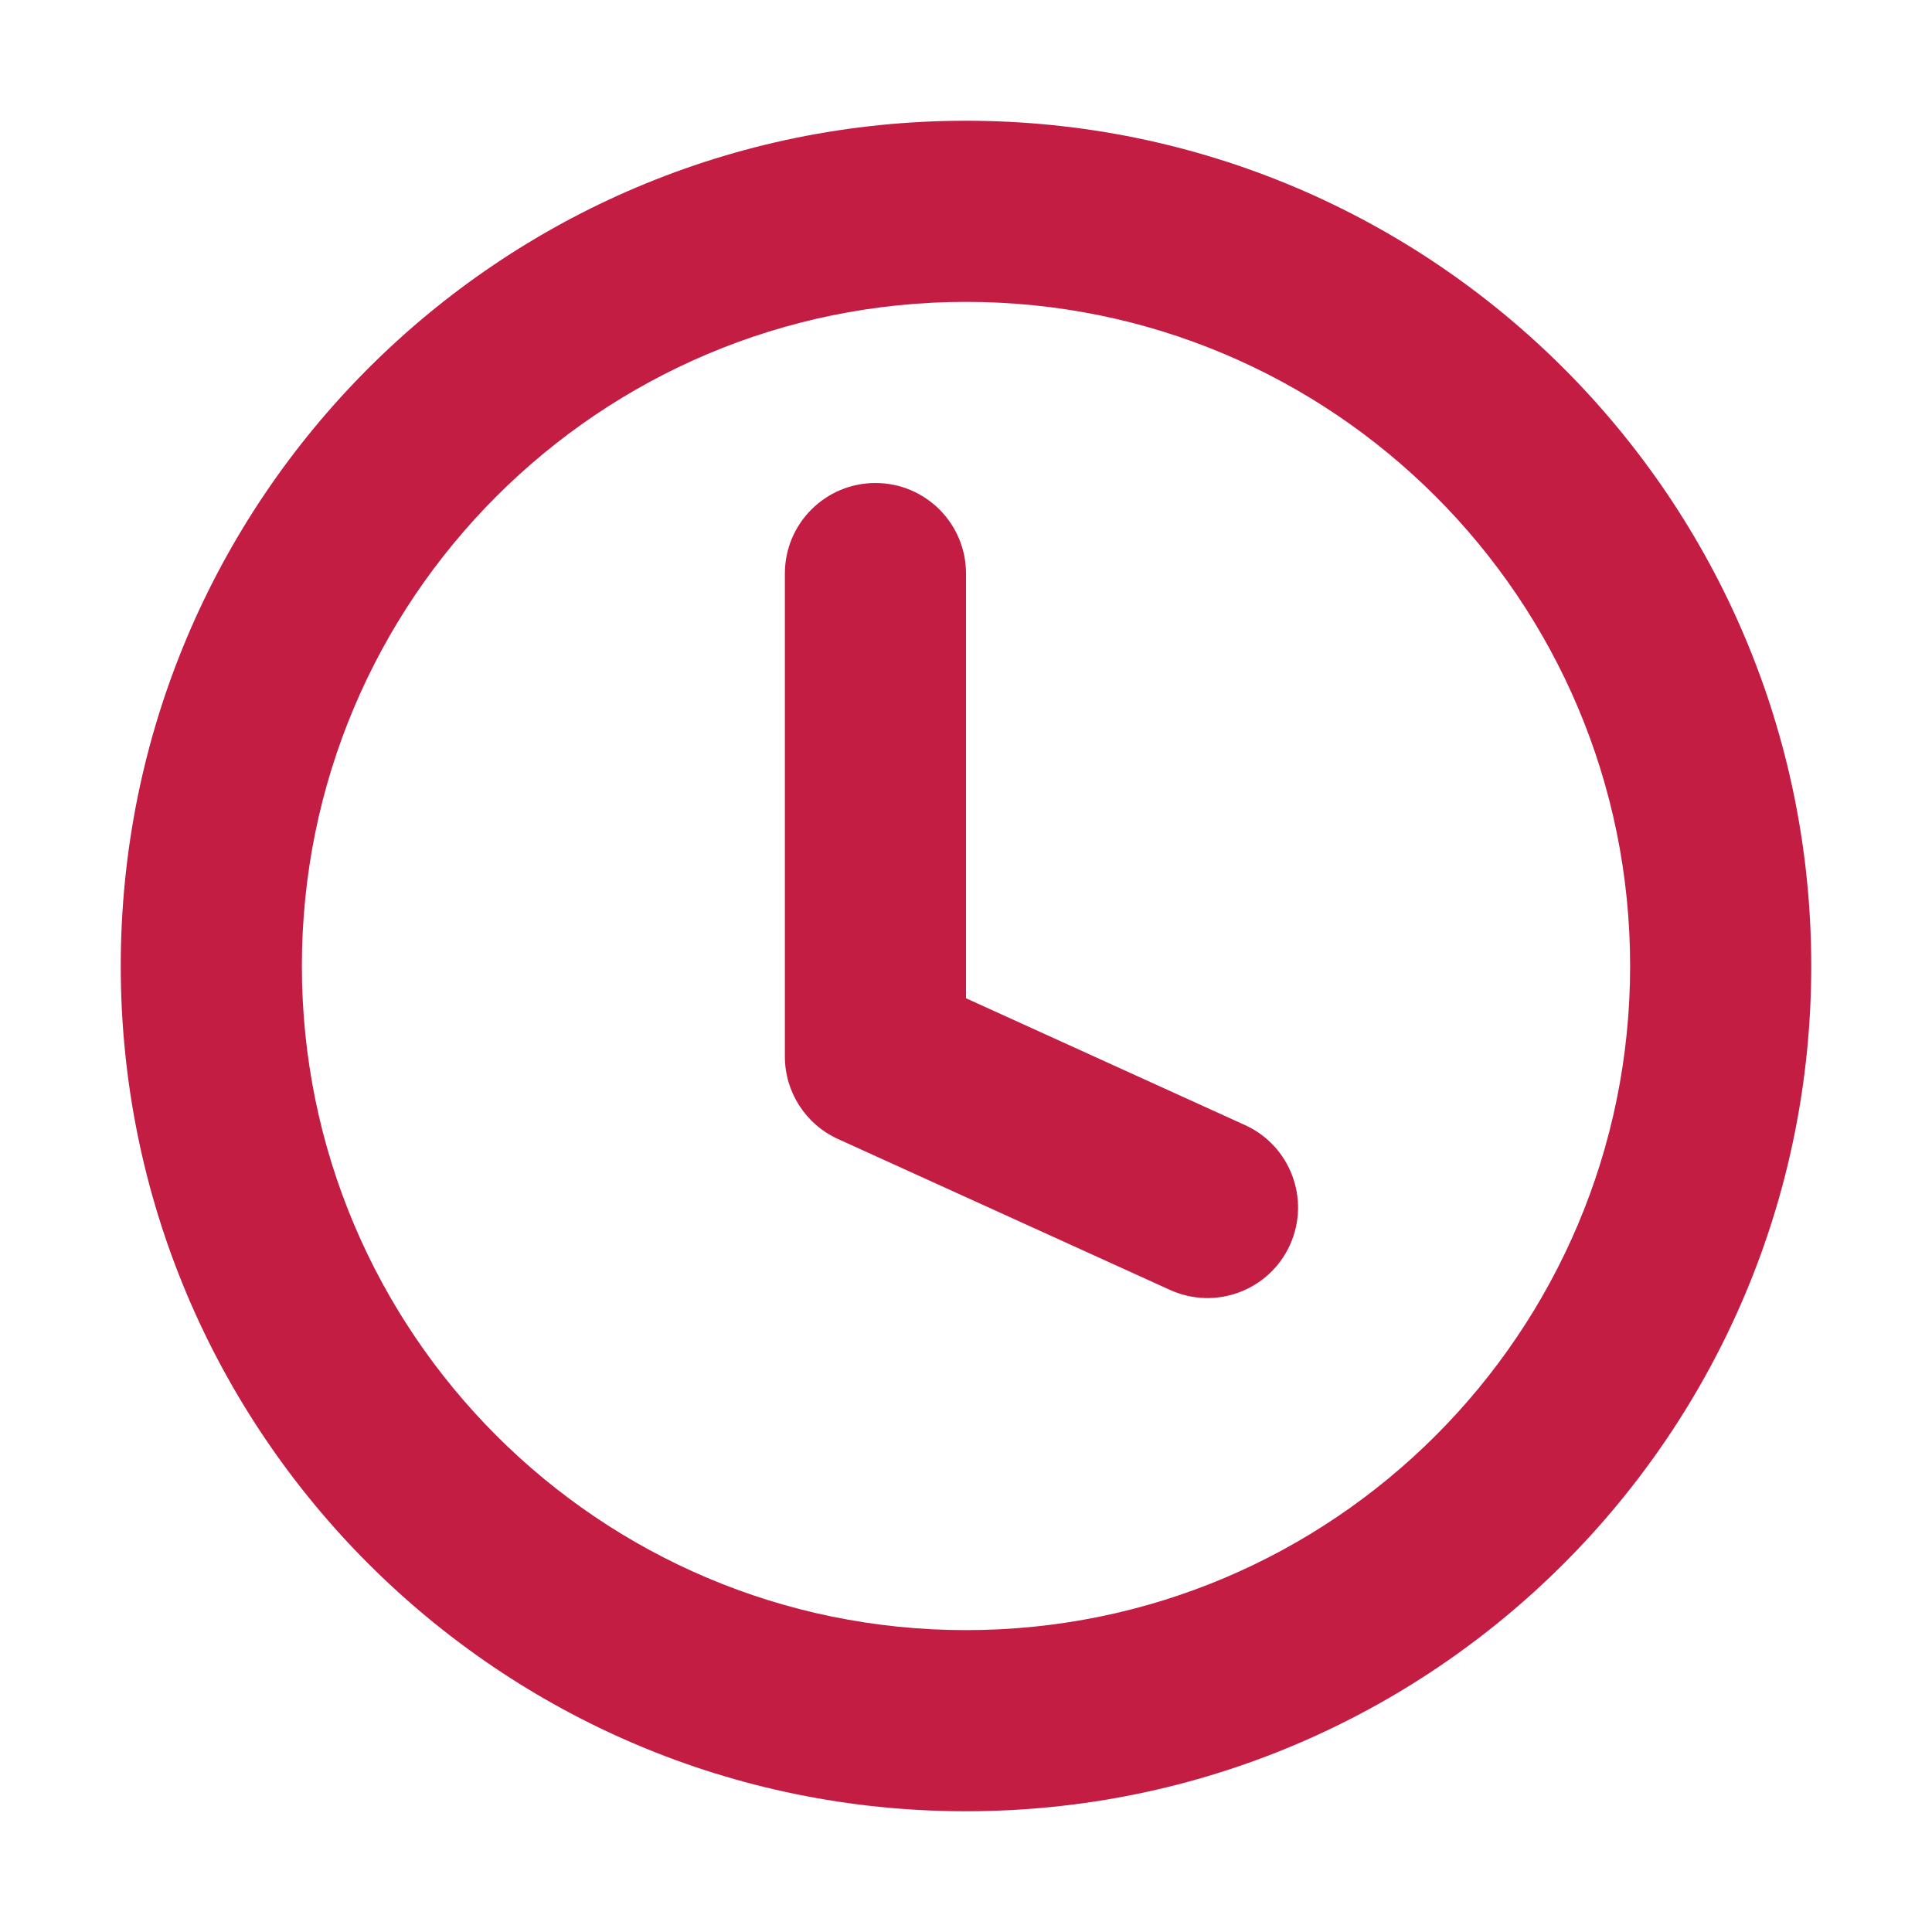
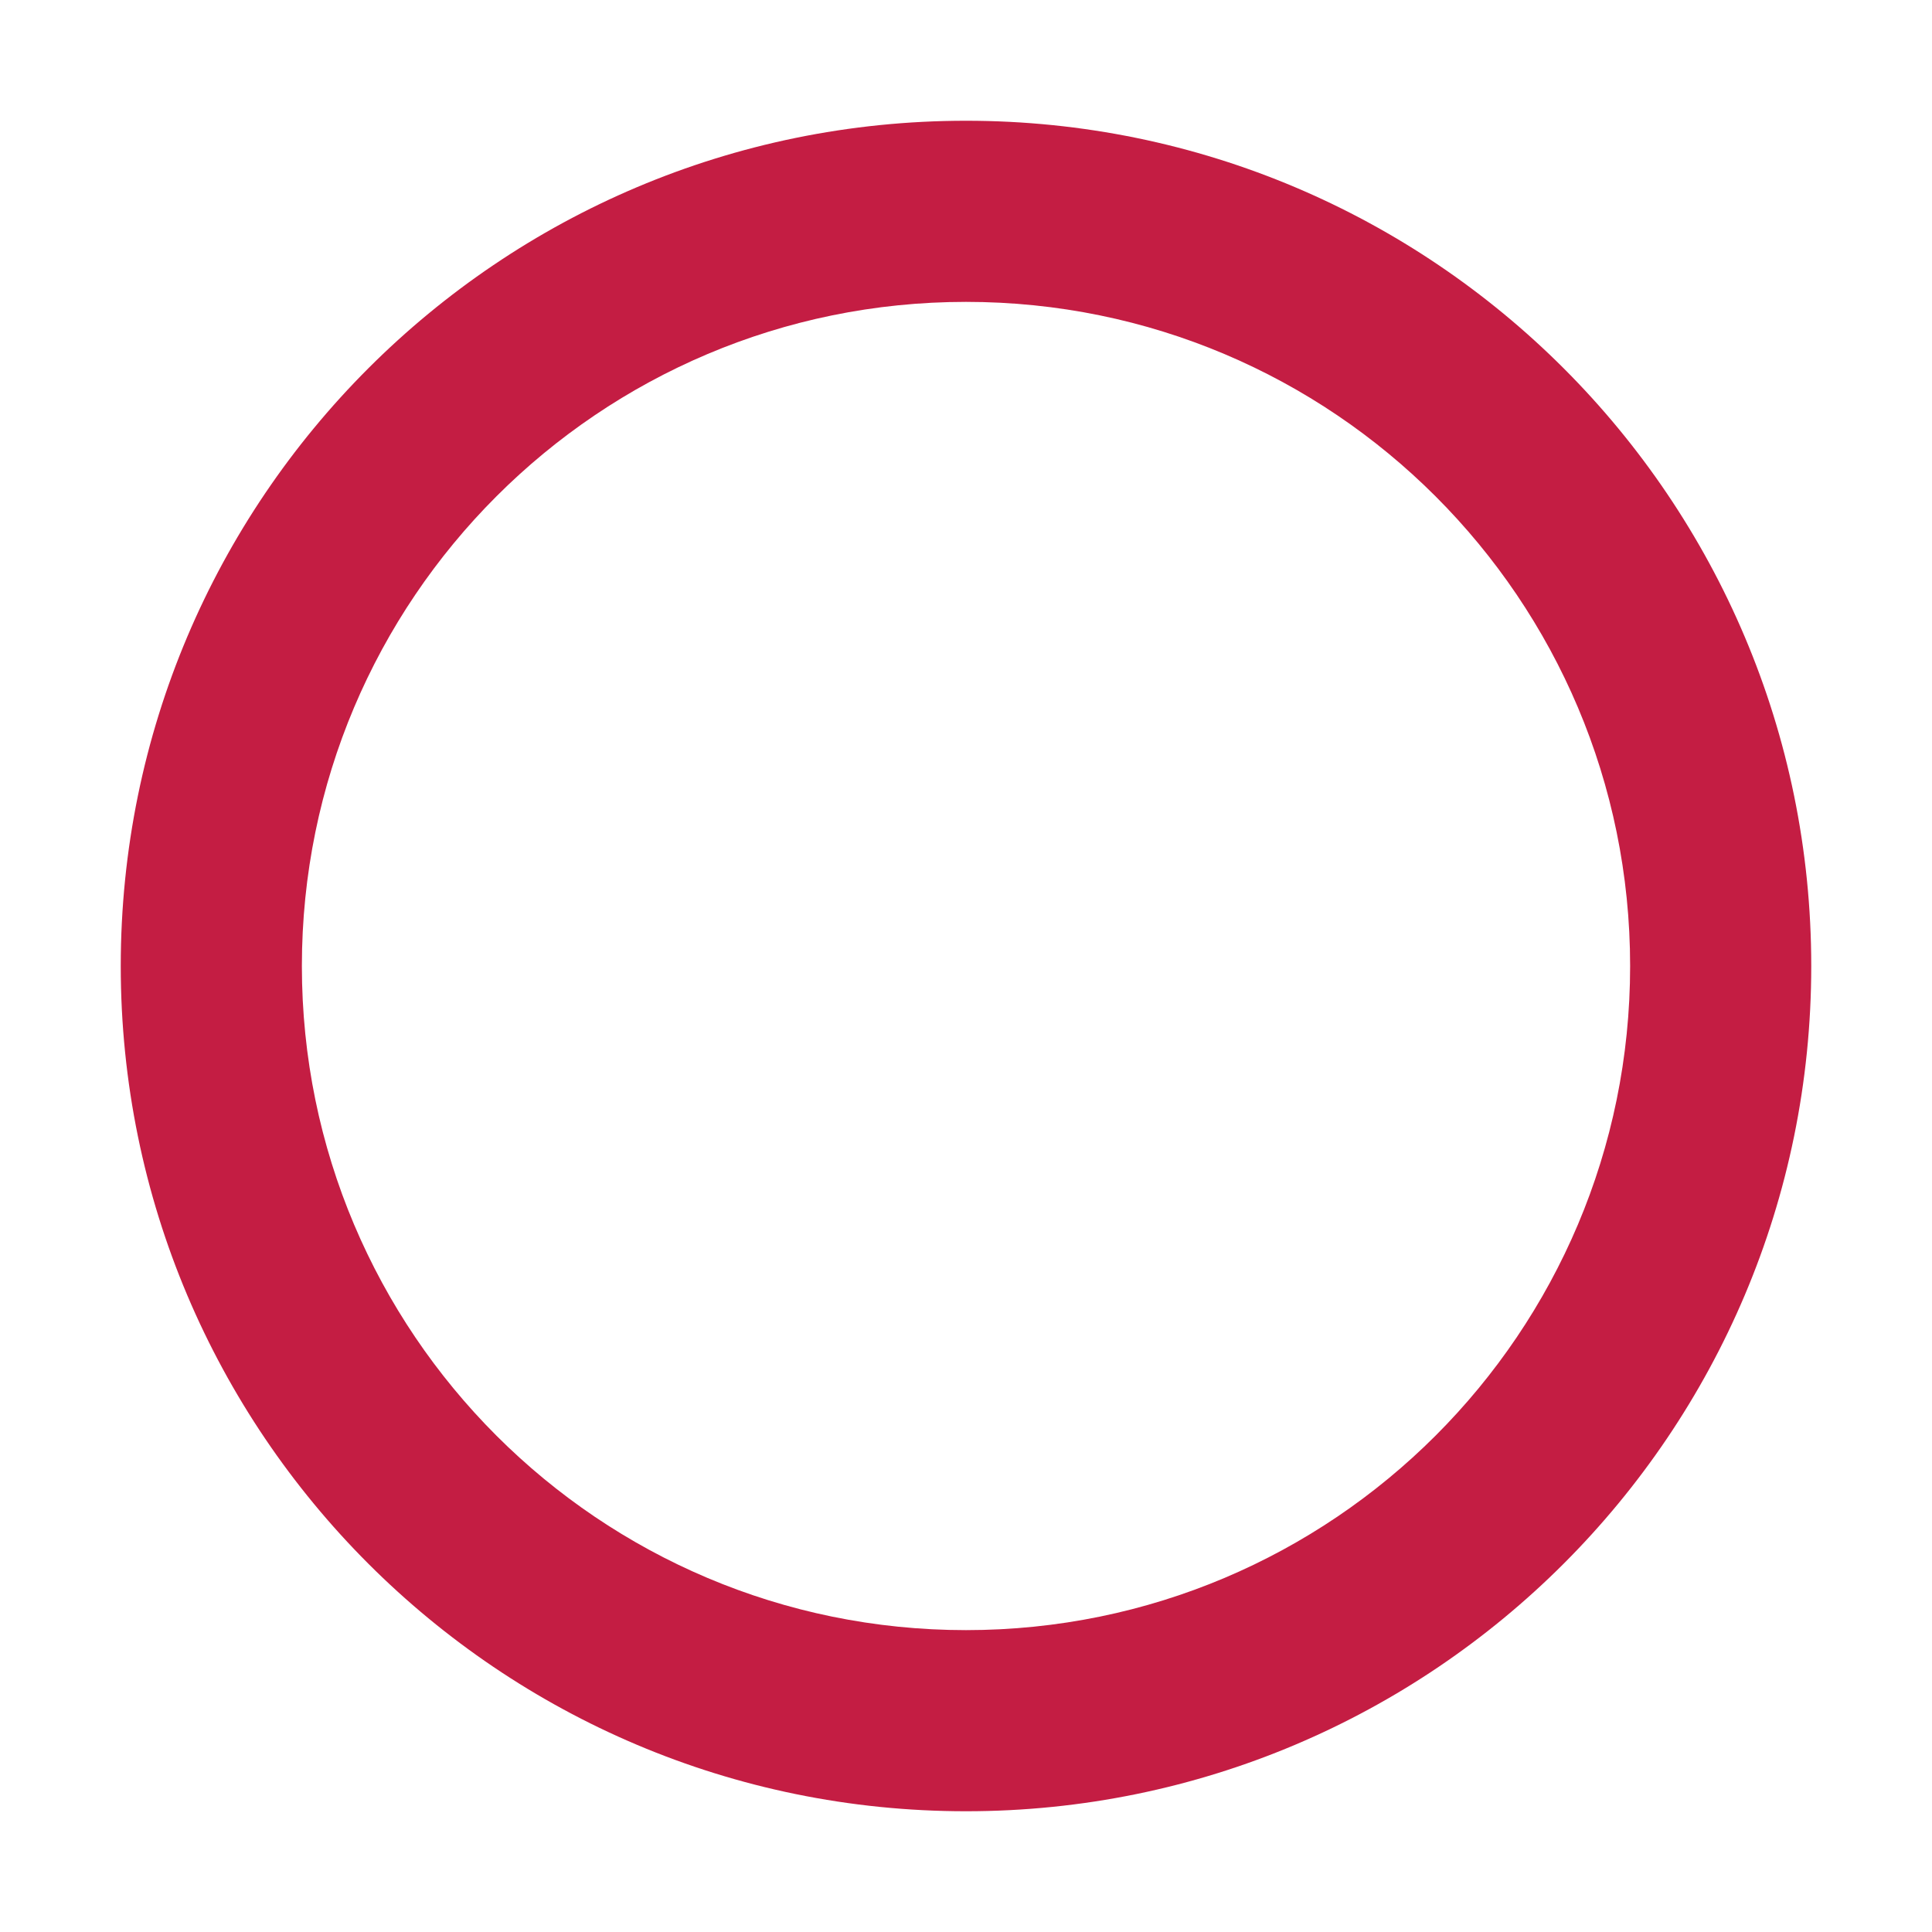
<svg xmlns="http://www.w3.org/2000/svg" width="48" height="48" viewBox="0 0 48 48" fill="none">
  <path fill-rule="evenodd" clip-rule="evenodd" d="M24 7.5C14.887 7.5 7.5 14.887 7.5 24C7.5 33.113 14.887 40.5 24 40.5C33.113 40.5 40.5 33.113 40.5 24C40.5 14.887 33.113 7.5 24 7.5ZM3 24C3 12.402 12.402 3 24 3C35.598 3 45 12.402 45 24C45 35.598 35.598 45 24 45C12.402 45 3 35.598 3 24Z" fill="#C41D43" />
-   <path fill-rule="evenodd" clip-rule="evenodd" d="M21.75 12C22.993 12 24 13.007 24 14.25V24.801L30.931 27.952C32.062 28.466 32.562 29.8 32.048 30.931C31.534 32.062 30.2 32.562 29.069 32.048L20.819 28.298C20.016 27.933 19.5 27.132 19.5 26.25V14.25C19.5 13.007 20.507 12 21.75 12Z" fill="#C41D43" />
</svg>